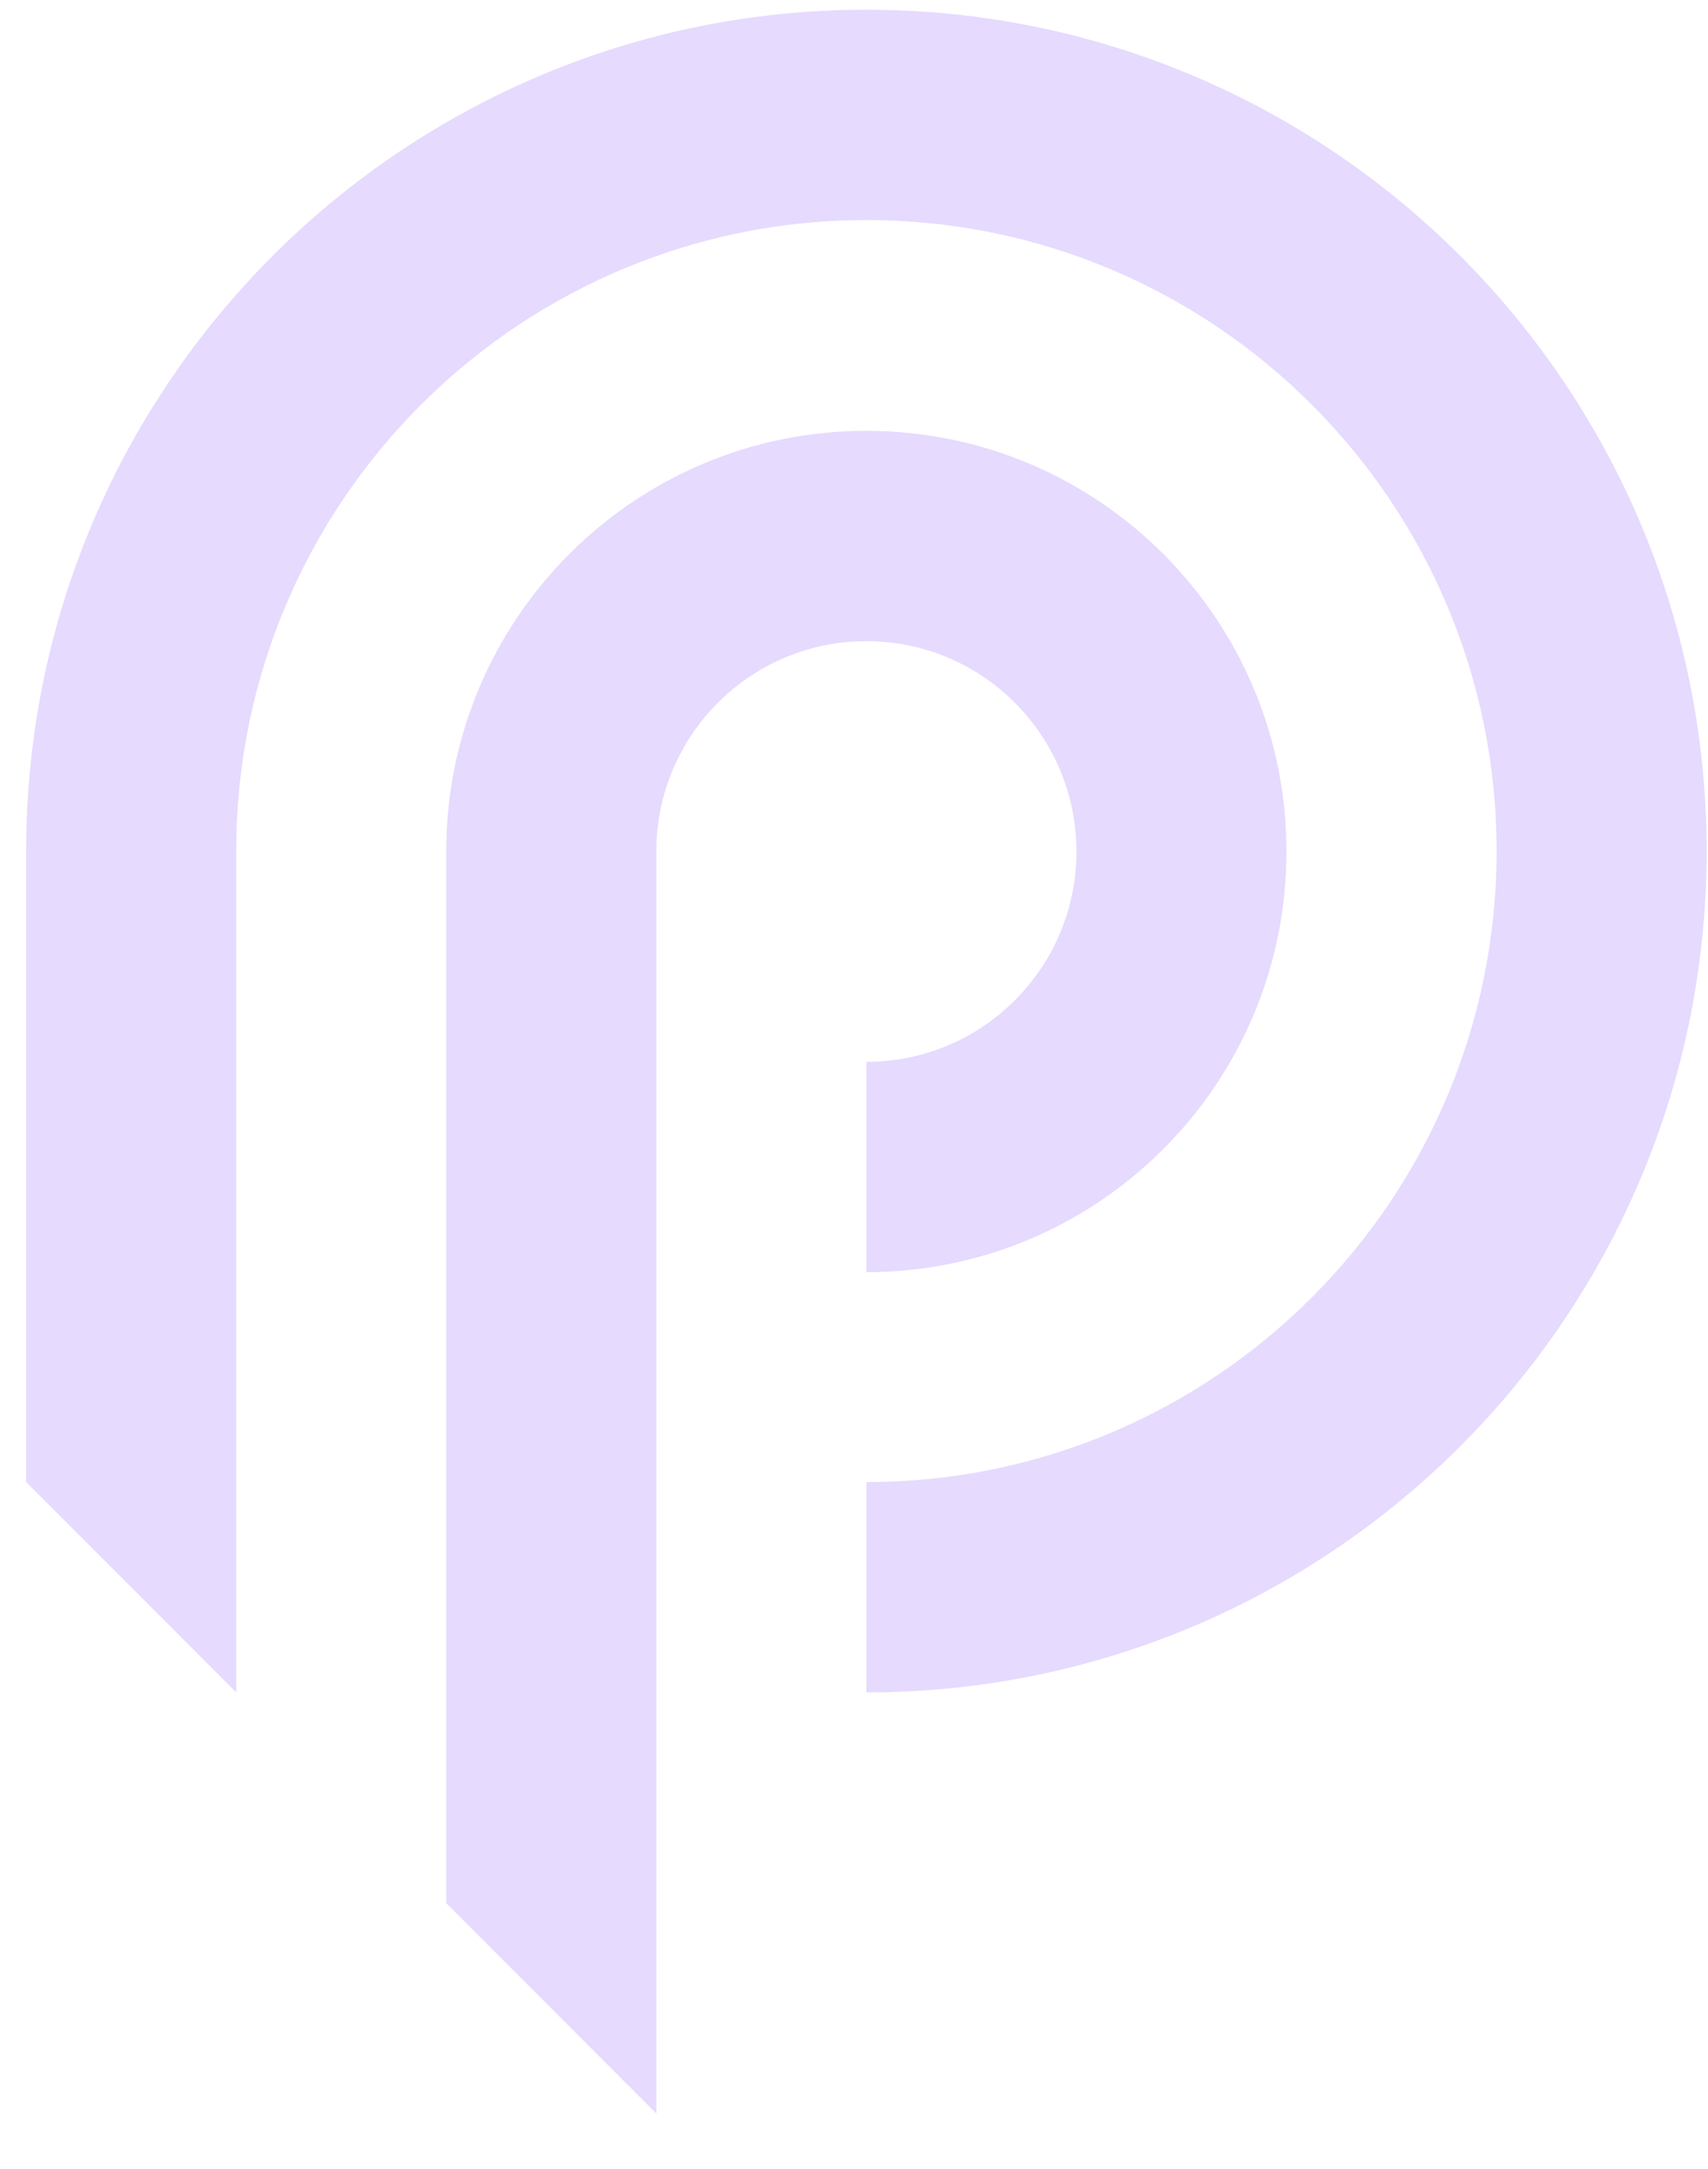
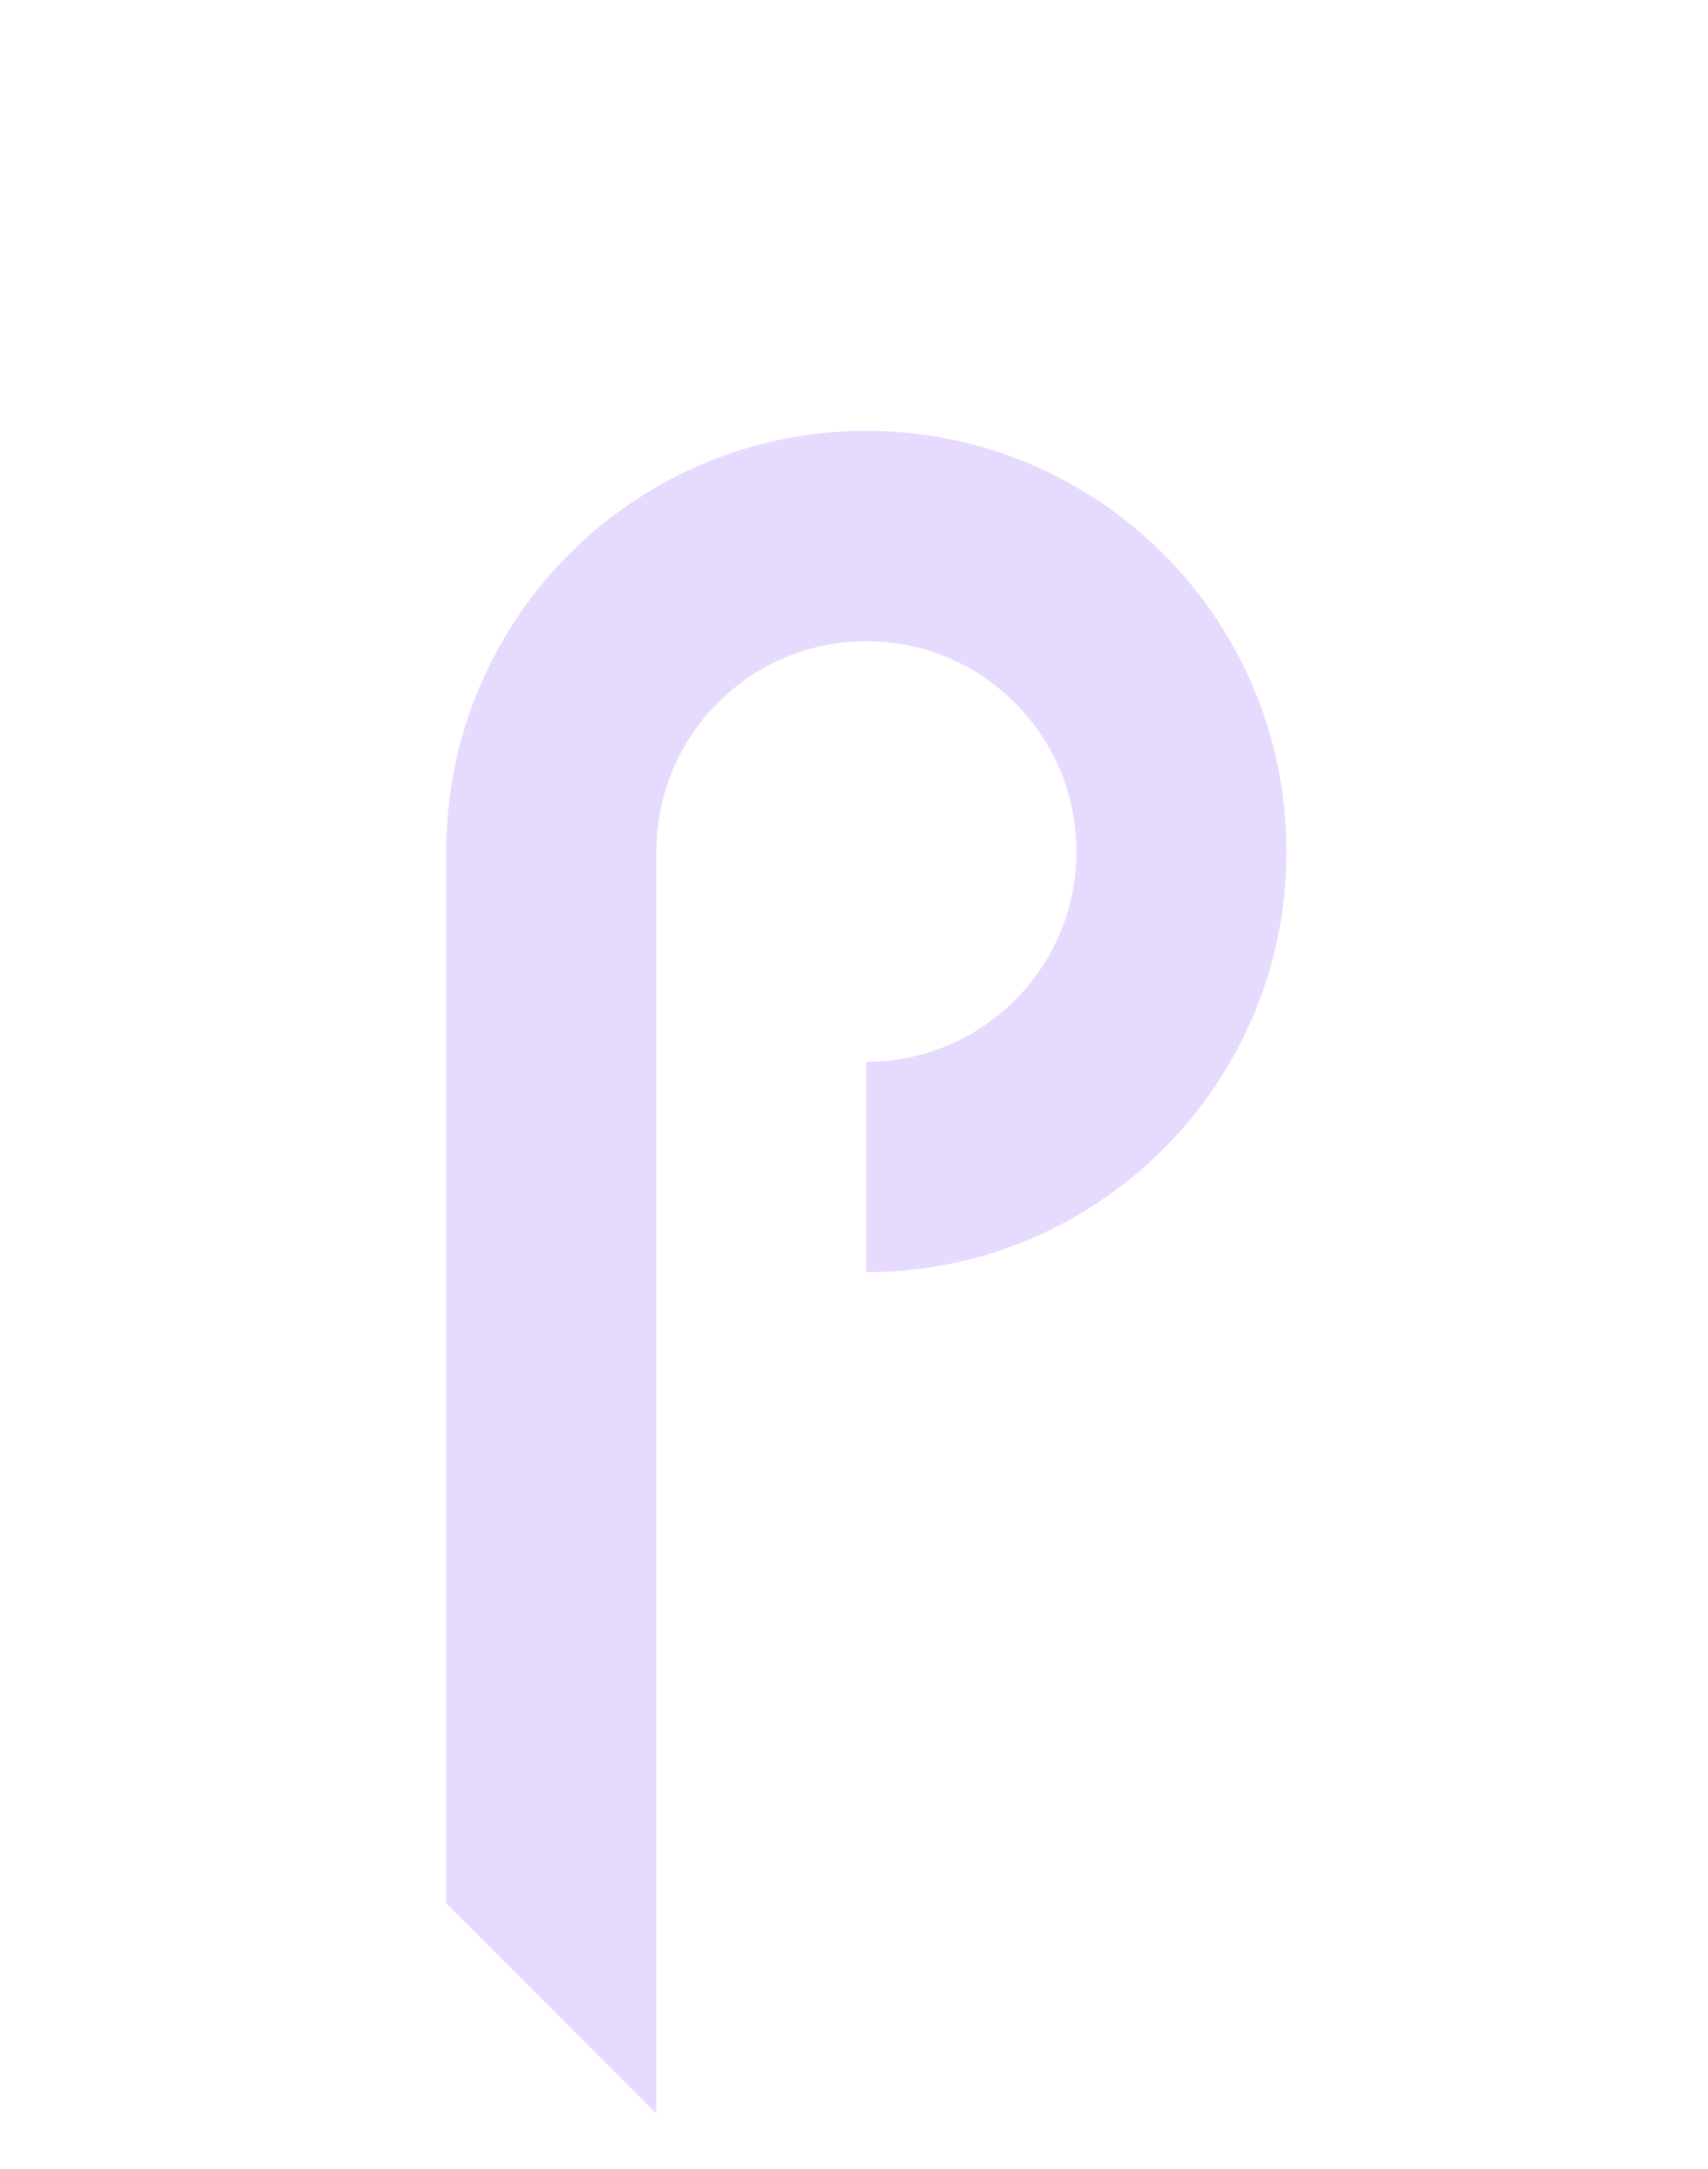
<svg xmlns="http://www.w3.org/2000/svg" width="26" height="33" viewBox="0 0 26 33" fill="none">
  <path d="M16.386 12.955C16.386 14.722 14.954 16.155 13.188 16.155V19.355C16.72 19.355 19.583 16.489 19.583 12.955C19.583 9.42 16.72 6.555 13.188 6.555C12.024 6.555 10.931 6.866 9.991 7.411C8.079 8.517 6.793 10.585 6.793 12.955V28.955L9.668 31.832L9.991 32.155V12.955C9.991 11.188 11.422 9.755 13.188 9.755C14.954 9.755 16.386 11.188 16.386 12.955Z" fill="#E6DAFE" />
-   <path d="M13.189 0.148C10.859 0.148 8.675 0.772 6.794 1.862C5.589 2.558 4.51 3.445 3.596 4.483C1.606 6.739 0.398 9.704 0.398 12.948V22.548L3.596 25.748V12.948C3.596 10.106 4.831 7.551 6.794 5.793C7.716 4.968 8.8 4.317 9.991 3.897C10.991 3.541 12.068 3.348 13.189 3.348C18.486 3.348 22.782 7.647 22.782 12.948C22.782 18.25 18.486 22.548 13.189 22.548V25.748C20.254 25.748 25.979 20.017 25.979 12.948C25.979 5.88 20.254 0.148 13.189 0.148Z" fill="#E6DAFE" />
</svg>